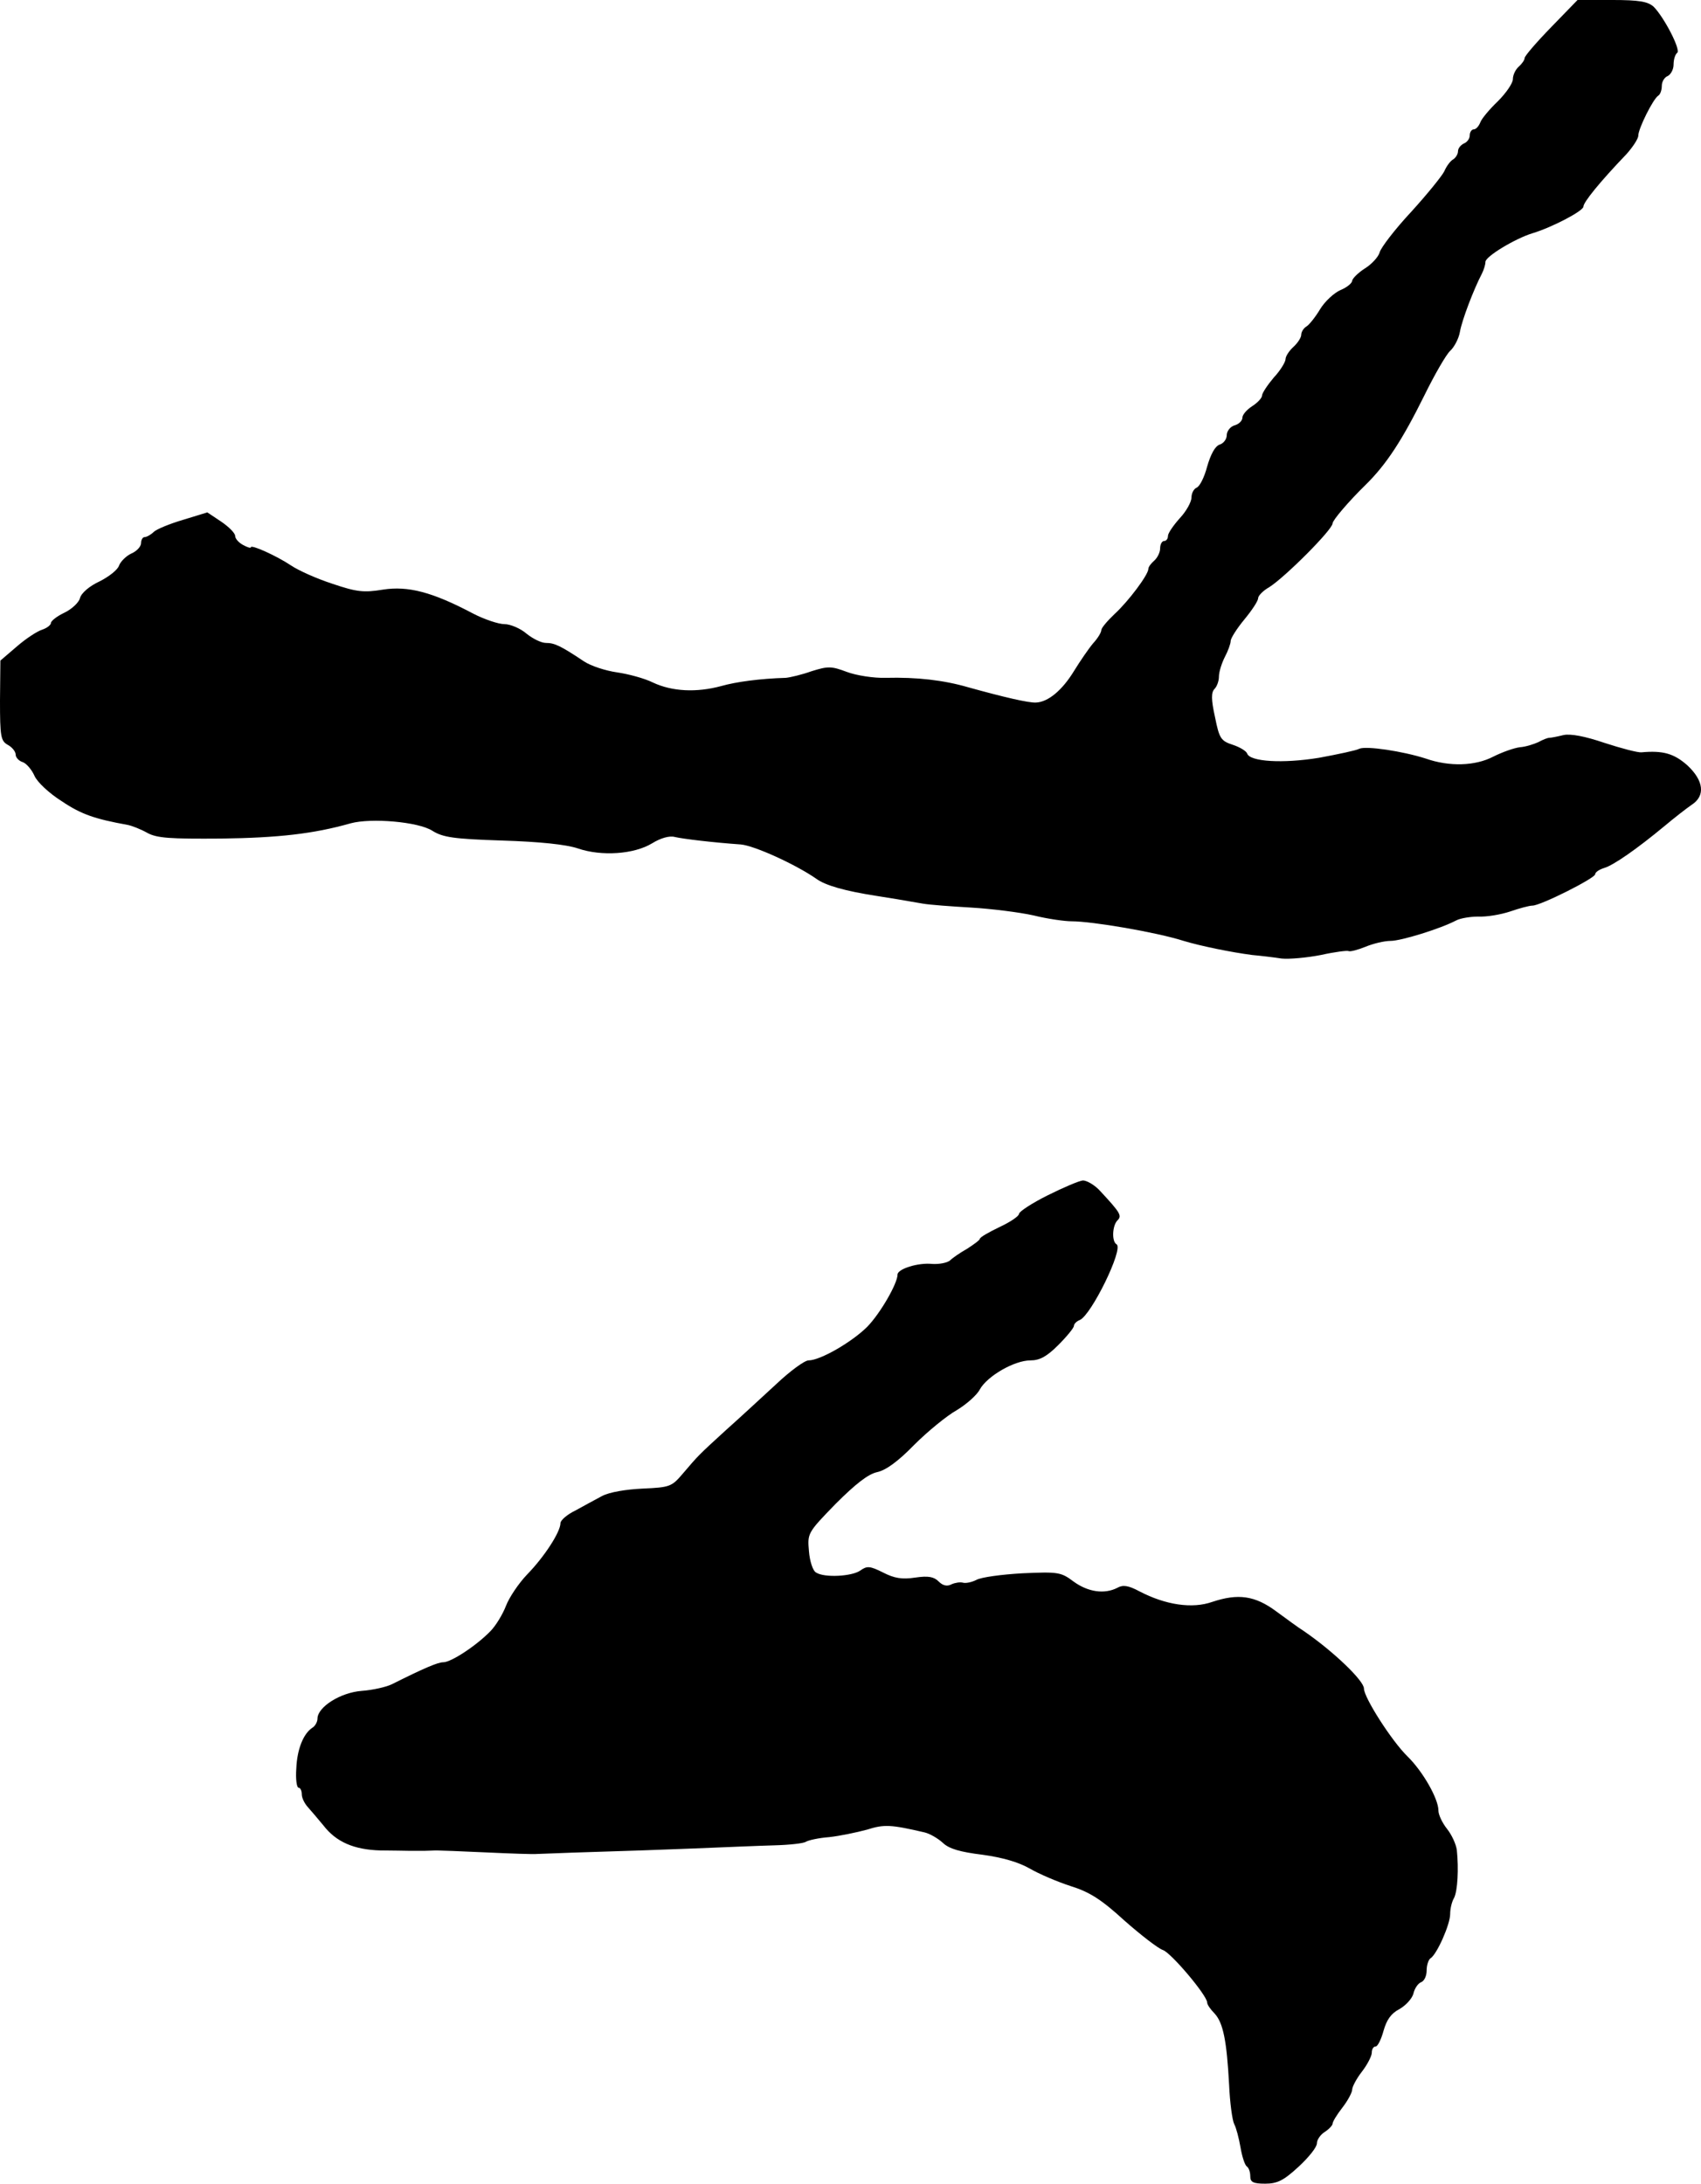
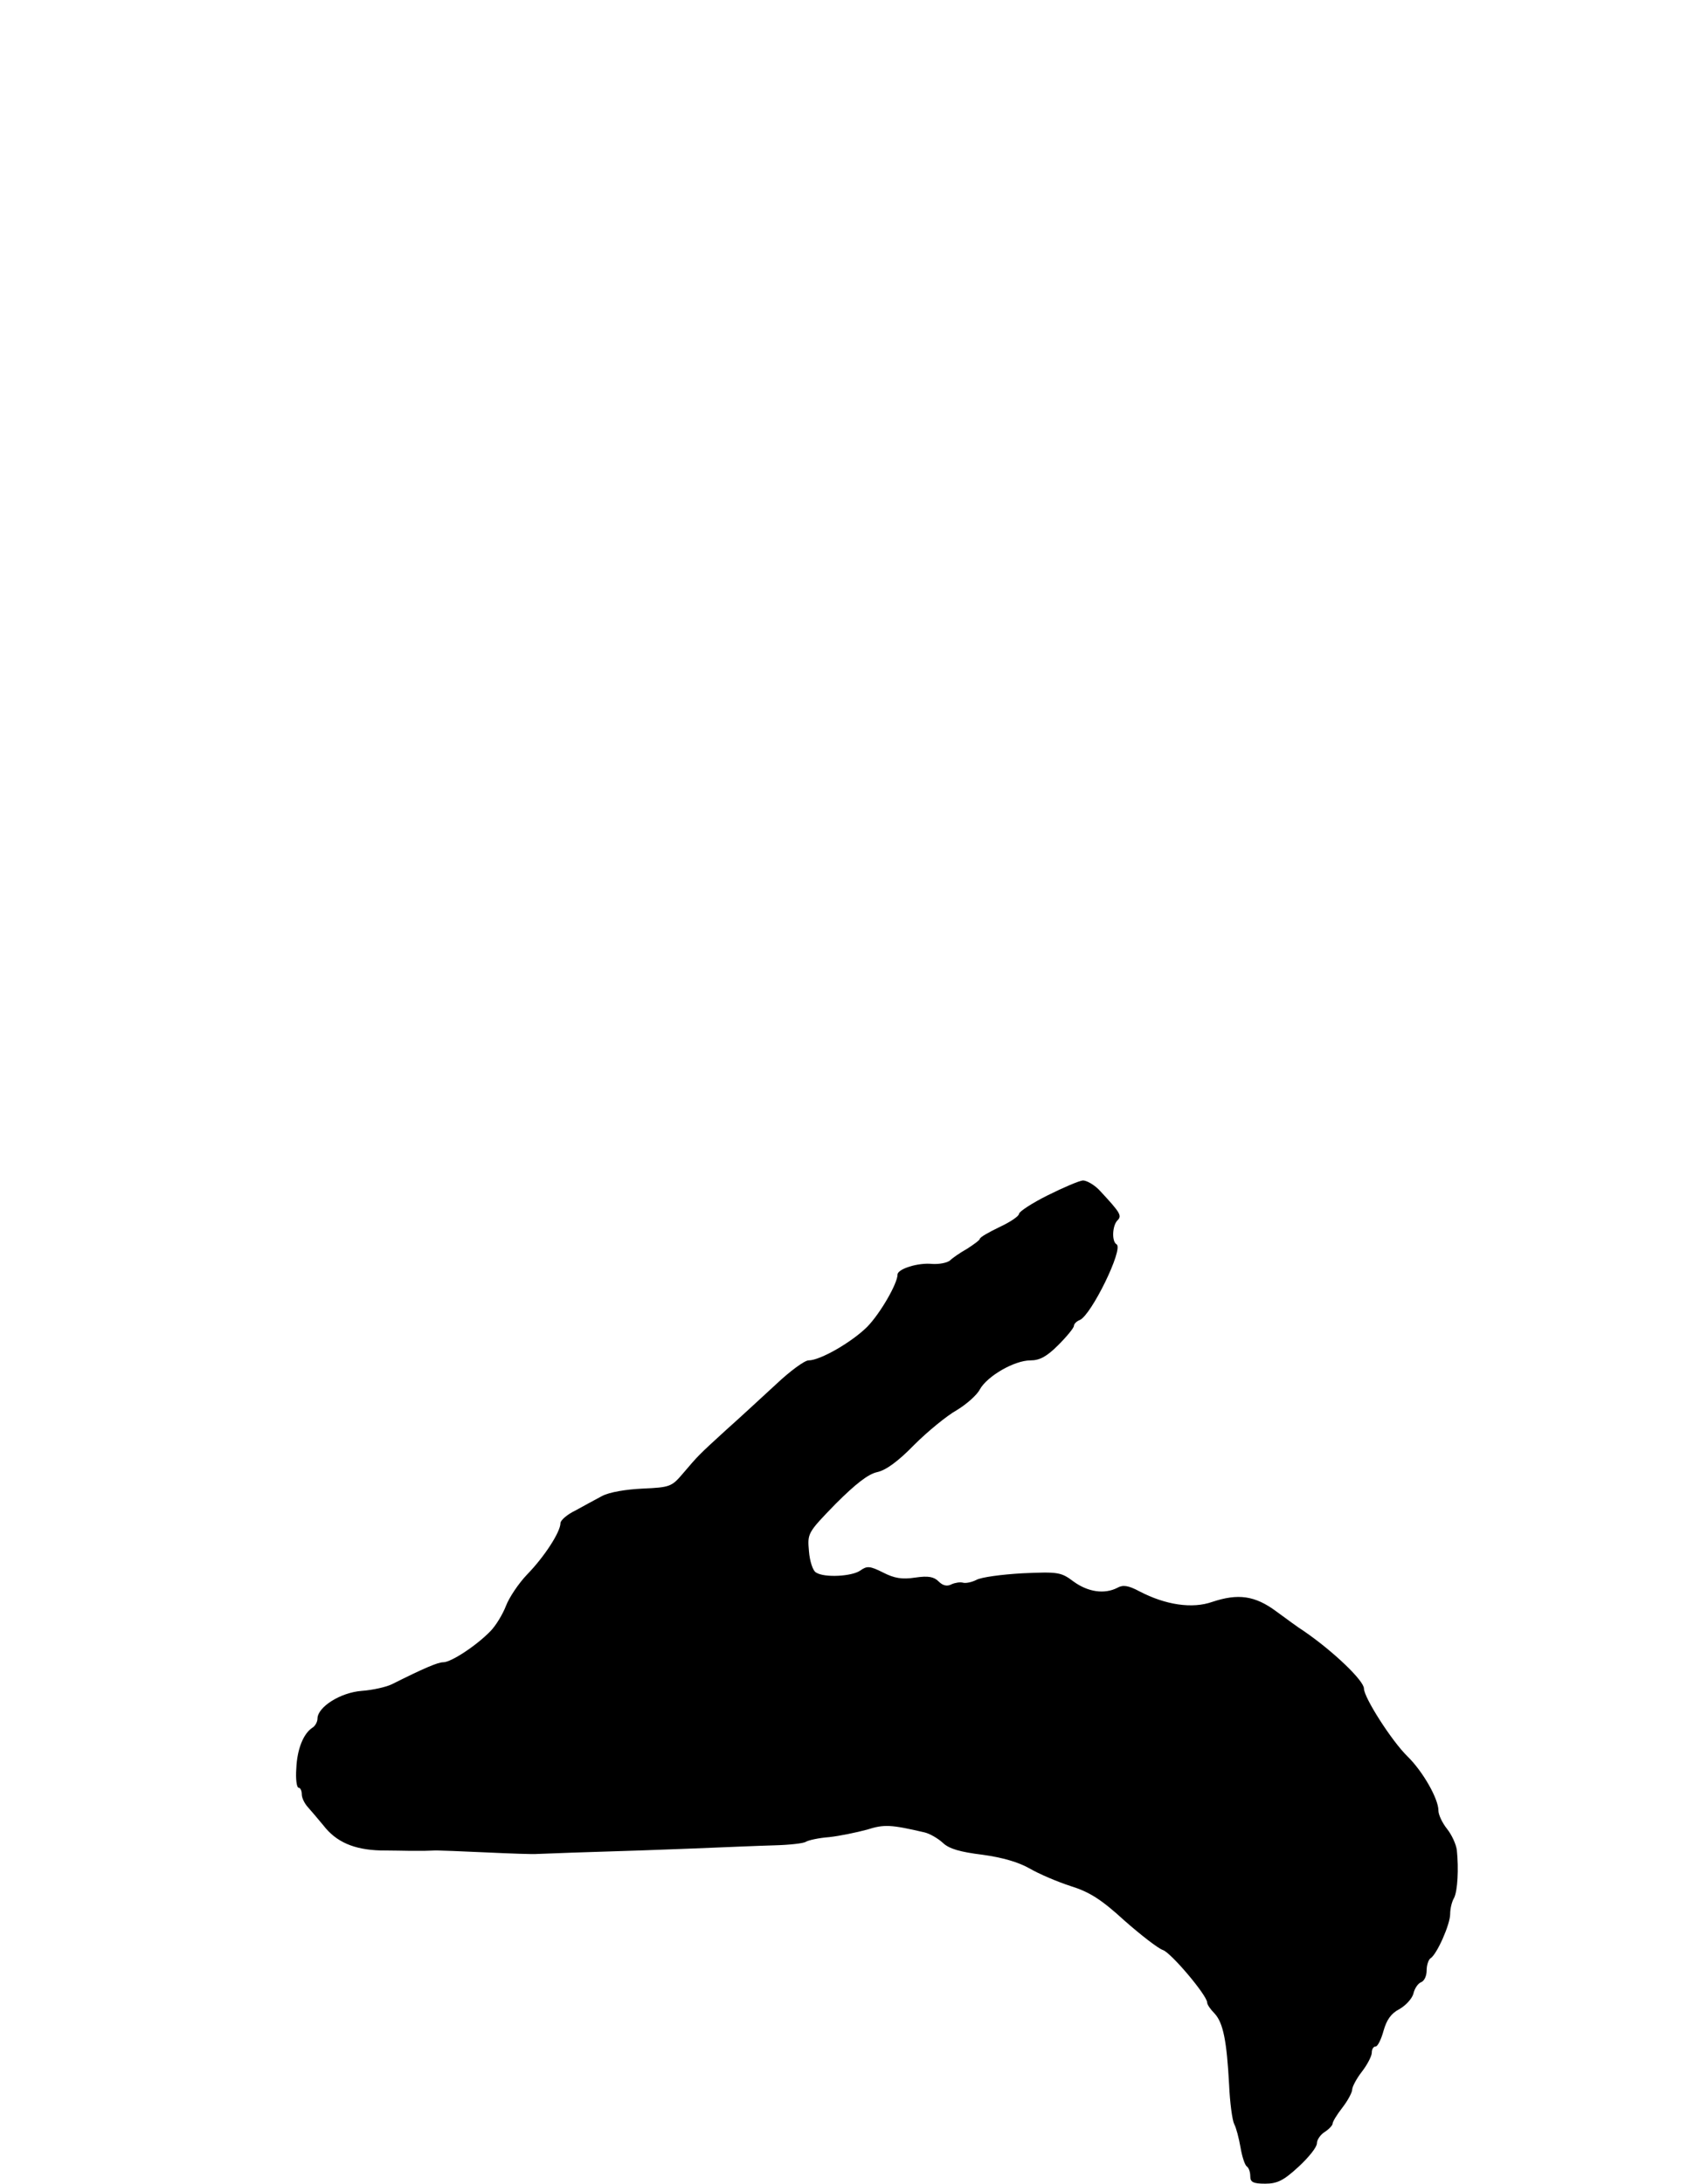
<svg xmlns="http://www.w3.org/2000/svg" version="1.0" width="434pt" height="557pt" viewBox="0 0 434 557" preserveAspectRatio="xMidYMid meet">
  <g transform="translate(0,557) scale(0.1,-0.1)" fill="#000000" stroke="none">
-     <path d="M3958 5501 c-38 -39 -68 -74 -68 -79 0 -5 -7 -15 -15 -22 -8 -7 -15 -21 -15 -32 0 -10 -17 -35 -38 -56 -21 -20 -42 -45 -45 -54 -4 -10 -11 -18 -17 -18 -5 0 -10 -7 -10 -15 0 -9 -7 -18 -15 -21 -8 -4 -15 -12 -15 -20 0 -7 -6 -17 -13 -21 -7 -4 -17 -18 -22 -30 -6 -12 -44 -59 -85 -104 -41 -44 -77 -91 -80 -103 -3 -11 -20 -30 -38 -41 -17 -11 -31 -25 -32 -31 0 -6 -13 -17 -30 -24 -16 -7 -40 -29 -52 -49 -12 -20 -28 -40 -35 -44 -7 -4 -13 -14 -13 -21 0 -7 -9 -21 -20 -31 -11 -10 -20 -24 -20 -31 0 -7 -13 -29 -30 -47 -16 -19 -30 -40 -30 -46 0 -6 -11 -18 -25 -27 -14 -9 -25 -22 -25 -29 0 -8 -9 -17 -20 -20 -11 -3 -20 -15 -20 -25 0 -10 -8 -21 -18 -24 -12 -4 -23 -25 -32 -56 -7 -27 -19 -51 -27 -54 -7 -3 -13 -14 -13 -25 0 -11 -13 -35 -30 -53 -16 -18 -30 -38 -30 -45 0 -7 -4 -13 -10 -13 -5 0 -10 -8 -10 -19 0 -10 -7 -24 -15 -31 -8 -7 -15 -16 -15 -21 0 -15 -51 -83 -86 -115 -19 -18 -34 -36 -34 -41 0 -6 -9 -21 -21 -34 -11 -13 -33 -45 -49 -71 -30 -49 -66 -79 -97 -80 -19 -1 -83 14 -173 39 -62 18 -130 26 -210 24 -30 -1 -75 6 -99 15 -40 15 -48 15 -90 2 -25 -9 -55 -16 -66 -17 -66 -2 -126 -10 -165 -21 -63 -17 -125 -14 -174 9 -22 11 -64 22 -92 26 -28 4 -66 16 -84 28 -60 40 -75 47 -97 47 -12 0 -34 11 -50 24 -15 13 -41 24 -56 24 -15 0 -51 12 -80 27 -104 55 -166 71 -230 61 -49 -8 -67 -6 -129 15 -40 13 -87 34 -106 47 -36 24 -102 54 -102 46 0 -3 -9 0 -20 6 -11 6 -20 16 -20 23 0 7 -16 23 -35 36 l-36 24 -62 -19 c-34 -10 -68 -24 -75 -31 -7 -7 -18 -13 -23 -13 -5 0 -9 -7 -9 -15 0 -9 -11 -21 -25 -27 -13 -6 -27 -20 -31 -30 -3 -11 -26 -29 -50 -41 -26 -12 -47 -30 -50 -43 -3 -11 -21 -28 -40 -37 -19 -9 -34 -21 -34 -26 0 -5 -10 -13 -22 -17 -13 -4 -42 -23 -65 -43 l-42 -36 -1 -102 c0 -92 2 -103 20 -113 11 -6 20 -17 20 -25 0 -7 8 -16 18 -19 9 -3 23 -19 30 -35 7 -16 38 -45 70 -65 49 -33 84 -45 167 -60 11 -2 34 -11 50 -20 25 -14 58 -16 190 -15 145 2 235 12 330 39 52 14 172 4 208 -19 27 -17 55 -21 178 -25 96 -3 163 -10 193 -20 61 -21 144 -15 190 13 21 13 44 20 58 16 22 -5 97 -14 168 -19 35 -3 140 -51 192 -87 24 -18 76 -32 153 -44 33 -5 74 -12 120 -20 17 -3 72 -7 123 -10 51 -3 123 -12 159 -20 36 -9 80 -15 97 -15 53 0 217 -28 286 -50 43 -13 121 -29 175 -36 22 -2 56 -6 75 -9 19 -2 64 2 100 9 36 8 68 12 71 10 4 -2 23 3 43 11 19 8 48 15 64 15 27 0 127 31 167 52 11 6 37 10 57 10 21 -1 57 5 81 13 23 8 49 15 57 15 21 0 160 70 160 80 0 5 10 12 23 16 24 7 84 49 154 107 25 21 56 45 69 54 36 23 31 62 -11 101 -34 30 -62 38 -117 33 -9 -1 -51 10 -94 24 -50 17 -87 24 -105 20 -16 -4 -32 -7 -36 -7 -5 0 -17 -5 -28 -11 -11 -5 -32 -12 -47 -13 -16 -2 -46 -13 -68 -24 -46 -24 -112 -26 -172 -5 -59 19 -153 33 -170 25 -7 -4 -54 -14 -103 -23 -92 -15 -176 -10 -183 11 -2 6 -18 16 -36 22 -31 10 -35 16 -46 71 -10 45 -10 63 -1 72 6 6 11 20 11 31 0 12 7 34 15 50 8 15 15 34 15 41 0 7 16 32 35 55 19 23 35 47 35 54 0 6 12 19 28 28 40 25 162 147 162 163 0 8 42 57 84 98 54 53 94 115 150 228 26 53 56 105 66 114 10 9 22 31 25 49 5 29 35 108 56 148 5 10 9 23 9 30 0 14 77 60 120 73 50 15 130 57 130 68 0 11 41 62 110 134 16 18 30 39 30 47 0 18 38 94 51 102 5 3 9 14 9 25 0 11 7 22 15 25 8 4 15 17 15 29 0 13 4 26 9 30 11 6 -33 91 -60 118 -15 13 -36 17 -106 17 l-88 0 -67 -69z" />
-     <path d="M2673 2521 c-40 -20 -72 -41 -73 -47 0 -6 -22 -21 -50 -34 -27 -13 -50 -26 -50 -30 0 -3 -15 -14 -32 -25 -18 -10 -38 -24 -44 -30 -7 -6 -27 -10 -45 -9 -37 4 -89 -13 -89 -27 0 -23 -44 -99 -77 -133 -39 -39 -120 -86 -150 -86 -10 0 -47 -27 -83 -61 -36 -33 -93 -86 -128 -117 -70 -64 -70 -64 -110 -111 -28 -33 -33 -35 -102 -38 -43 -2 -85 -9 -104 -19 -17 -9 -48 -26 -68 -37 -21 -10 -38 -25 -38 -32 0 -23 -42 -87 -85 -131 -22 -23 -46 -59 -54 -80 -8 -21 -26 -51 -40 -65 -36 -37 -100 -79 -120 -79 -14 0 -49 -15 -131 -56 -14 -7 -49 -15 -77 -17 -54 -4 -113 -41 -113 -71 0 -8 -6 -19 -13 -23 -23 -15 -39 -55 -41 -104 -2 -27 1 -49 6 -49 4 0 8 -7 8 -17 0 -9 7 -23 15 -32 8 -9 26 -30 40 -47 33 -43 79 -62 145 -64 30 0 64 -1 75 -1 11 0 28 0 38 0 9 0 23 1 30 1 6 0 64 -2 127 -5 63 -3 122 -5 130 -4 8 0 71 3 140 5 69 2 186 6 260 9 74 3 167 7 205 8 39 1 75 5 81 9 6 4 33 10 60 12 27 3 70 12 96 19 44 14 61 13 147 -7 13 -3 34 -15 47 -27 16 -15 44 -23 101 -30 51 -7 92 -19 120 -35 24 -14 71 -34 105 -45 48 -15 78 -34 137 -88 42 -37 86 -71 98 -75 21 -7 113 -116 113 -134 0 -5 8 -17 19 -28 22 -24 31 -70 37 -182 2 -45 8 -90 13 -100 5 -9 12 -36 16 -59 4 -24 11 -45 16 -49 5 -3 9 -14 9 -25 0 -15 7 -19 38 -19 31 0 47 8 85 43 26 24 47 50 47 60 0 9 9 22 20 29 11 7 20 17 20 21 0 5 11 23 25 41 14 18 25 39 25 46 0 7 11 28 25 46 14 18 25 40 25 48 0 9 4 16 10 16 5 0 14 18 20 40 8 28 19 44 40 55 16 9 32 26 36 39 3 14 12 27 20 30 8 3 14 16 14 30 0 14 5 28 10 31 16 10 50 86 50 113 0 13 4 31 10 41 9 18 12 74 7 122 -2 15 -13 39 -25 54 -12 15 -22 36 -22 47 0 30 -40 100 -79 138 -40 39 -111 150 -111 173 0 20 -78 95 -154 147 -13 8 -44 31 -70 50 -54 40 -97 46 -163 24 -51 -18 -119 -8 -186 27 -28 15 -42 17 -56 9 -33 -17 -75 -11 -112 16 -32 24 -39 25 -130 21 -53 -3 -106 -10 -118 -17 -12 -6 -27 -9 -34 -7 -7 2 -20 0 -29 -4 -11 -6 -22 -4 -33 7 -12 12 -26 15 -60 10 -33 -5 -53 -2 -82 13 -34 17 -41 17 -58 5 -21 -15 -92 -19 -113 -5 -8 4 -16 29 -18 54 -4 46 -4 47 68 121 51 51 83 76 106 81 23 5 54 28 95 70 34 34 83 74 108 88 25 15 52 39 59 53 19 34 88 74 129 74 24 0 42 10 71 39 22 22 40 44 40 49 0 5 7 12 15 15 29 12 112 181 94 193 -13 7 -11 48 2 61 12 12 8 19 -43 74 -14 16 -35 28 -45 28 -10 -1 -50 -18 -90 -38z" />
+     <path d="M2673 2521 c-40 -20 -72 -41 -73 -47 0 -6 -22 -21 -50 -34 -27 -13 -50 -26 -50 -30 0 -3 -15 -14 -32 -25 -18 -10 -38 -24 -44 -30 -7 -6 -27 -10 -45 -9 -37 4 -89 -13 -89 -27 0 -23 -44 -99 -77 -133 -39 -39 -120 -86 -150 -86 -10 0 -47 -27 -83 -61 -36 -33 -93 -86 -128 -117 -70 -64 -70 -64 -110 -111 -28 -33 -33 -35 -102 -38 -43 -2 -85 -9 -104 -19 -17 -9 -48 -26 -68 -37 -21 -10 -38 -25 -38 -32 0 -23 -42 -87 -85 -131 -22 -23 -46 -59 -54 -80 -8 -21 -26 -51 -40 -65 -36 -37 -100 -79 -120 -79 -14 0 -49 -15 -131 -56 -14 -7 -49 -15 -77 -17 -54 -4 -113 -41 -113 -71 0 -8 -6 -19 -13 -23 -23 -15 -39 -55 -41 -104 -2 -27 1 -49 6 -49 4 0 8 -7 8 -17 0 -9 7 -23 15 -32 8 -9 26 -30 40 -47 33 -43 79 -62 145 -64 30 0 64 -1 75 -1 11 0 28 0 38 0 9 0 23 1 30 1 6 0 64 -2 127 -5 63 -3 122 -5 130 -4 8 0 71 3 140 5 69 2 186 6 260 9 74 3 167 7 205 8 39 1 75 5 81 9 6 4 33 10 60 12 27 3 70 12 96 19 44 14 61 13 147 -7 13 -3 34 -15 47 -27 16 -15 44 -23 101 -30 51 -7 92 -19 120 -35 24 -14 71 -34 105 -45 48 -15 78 -34 137 -88 42 -37 86 -71 98 -75 21 -7 113 -116 113 -134 0 -5 8 -17 19 -28 22 -24 31 -70 37 -182 2 -45 8 -90 13 -100 5 -9 12 -36 16 -59 4 -24 11 -45 16 -49 5 -3 9 -14 9 -25 0 -15 7 -19 38 -19 31 0 47 8 85 43 26 24 47 50 47 60 0 9 9 22 20 29 11 7 20 17 20 21 0 5 11 23 25 41 14 18 25 39 25 46 0 7 11 28 25 46 14 18 25 40 25 48 0 9 4 16 10 16 5 0 14 18 20 40 8 28 19 44 40 55 16 9 32 26 36 39 3 14 12 27 20 30 8 3 14 16 14 30 0 14 5 28 10 31 16 10 50 86 50 113 0 13 4 31 10 41 9 18 12 74 7 122 -2 15 -13 39 -25 54 -12 15 -22 36 -22 47 0 30 -40 100 -79 138 -40 39 -111 150 -111 173 0 20 -78 95 -154 147 -13 8 -44 31 -70 50 -54 40 -97 46 -163 24 -51 -18 -119 -8 -186 27 -28 15 -42 17 -56 9 -33 -17 -75 -11 -112 16 -32 24 -39 25 -130 21 -53 -3 -106 -10 -118 -17 -12 -6 -27 -9 -34 -7 -7 2 -20 0 -29 -4 -11 -6 -22 -4 -33 7 -12 12 -26 15 -60 10 -33 -5 -53 -2 -82 13 -34 17 -41 17 -58 5 -21 -15 -92 -19 -113 -5 -8 4 -16 29 -18 54 -4 46 -4 47 68 121 51 51 83 76 106 81 23 5 54 28 95 70 34 34 83 74 108 88 25 15 52 39 59 53 19 34 88 74 129 74 24 0 42 10 71 39 22 22 40 44 40 49 0 5 7 12 15 15 29 12 112 181 94 193 -13 7 -11 48 2 61 12 12 8 19 -43 74 -14 16 -35 28 -45 28 -10 -1 -50 -18 -90 -38" />
  </g>
</svg>